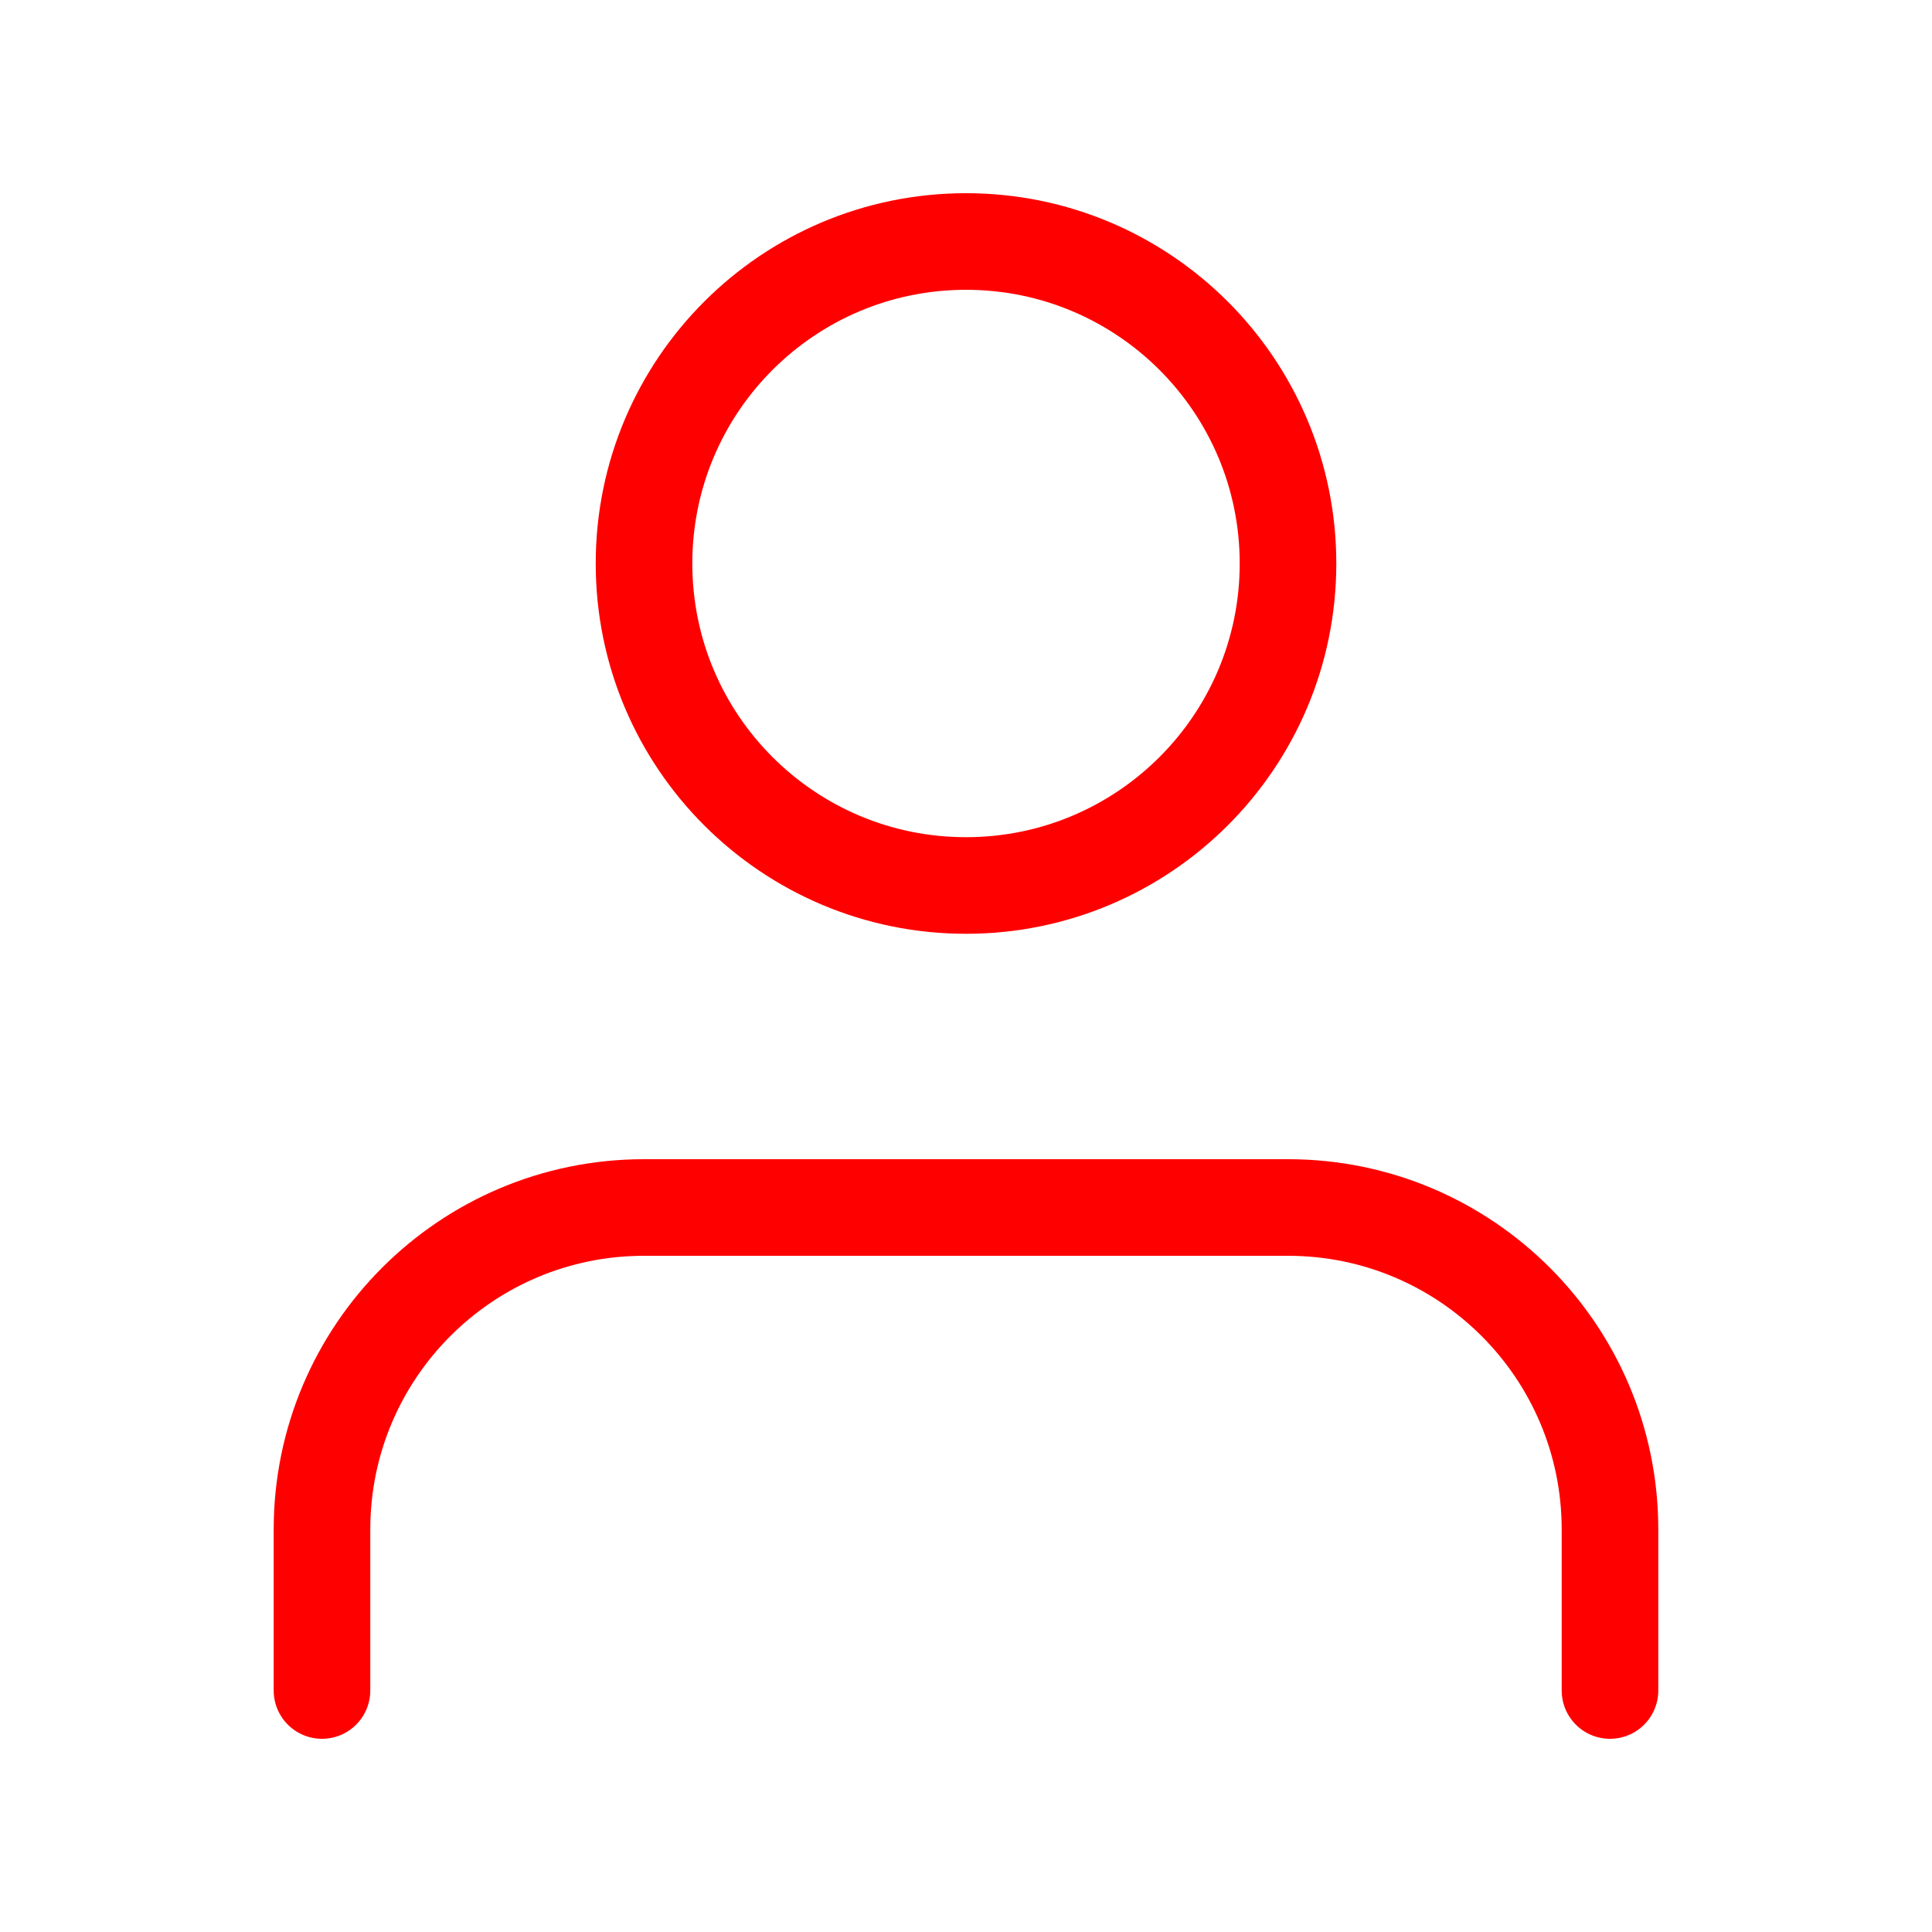
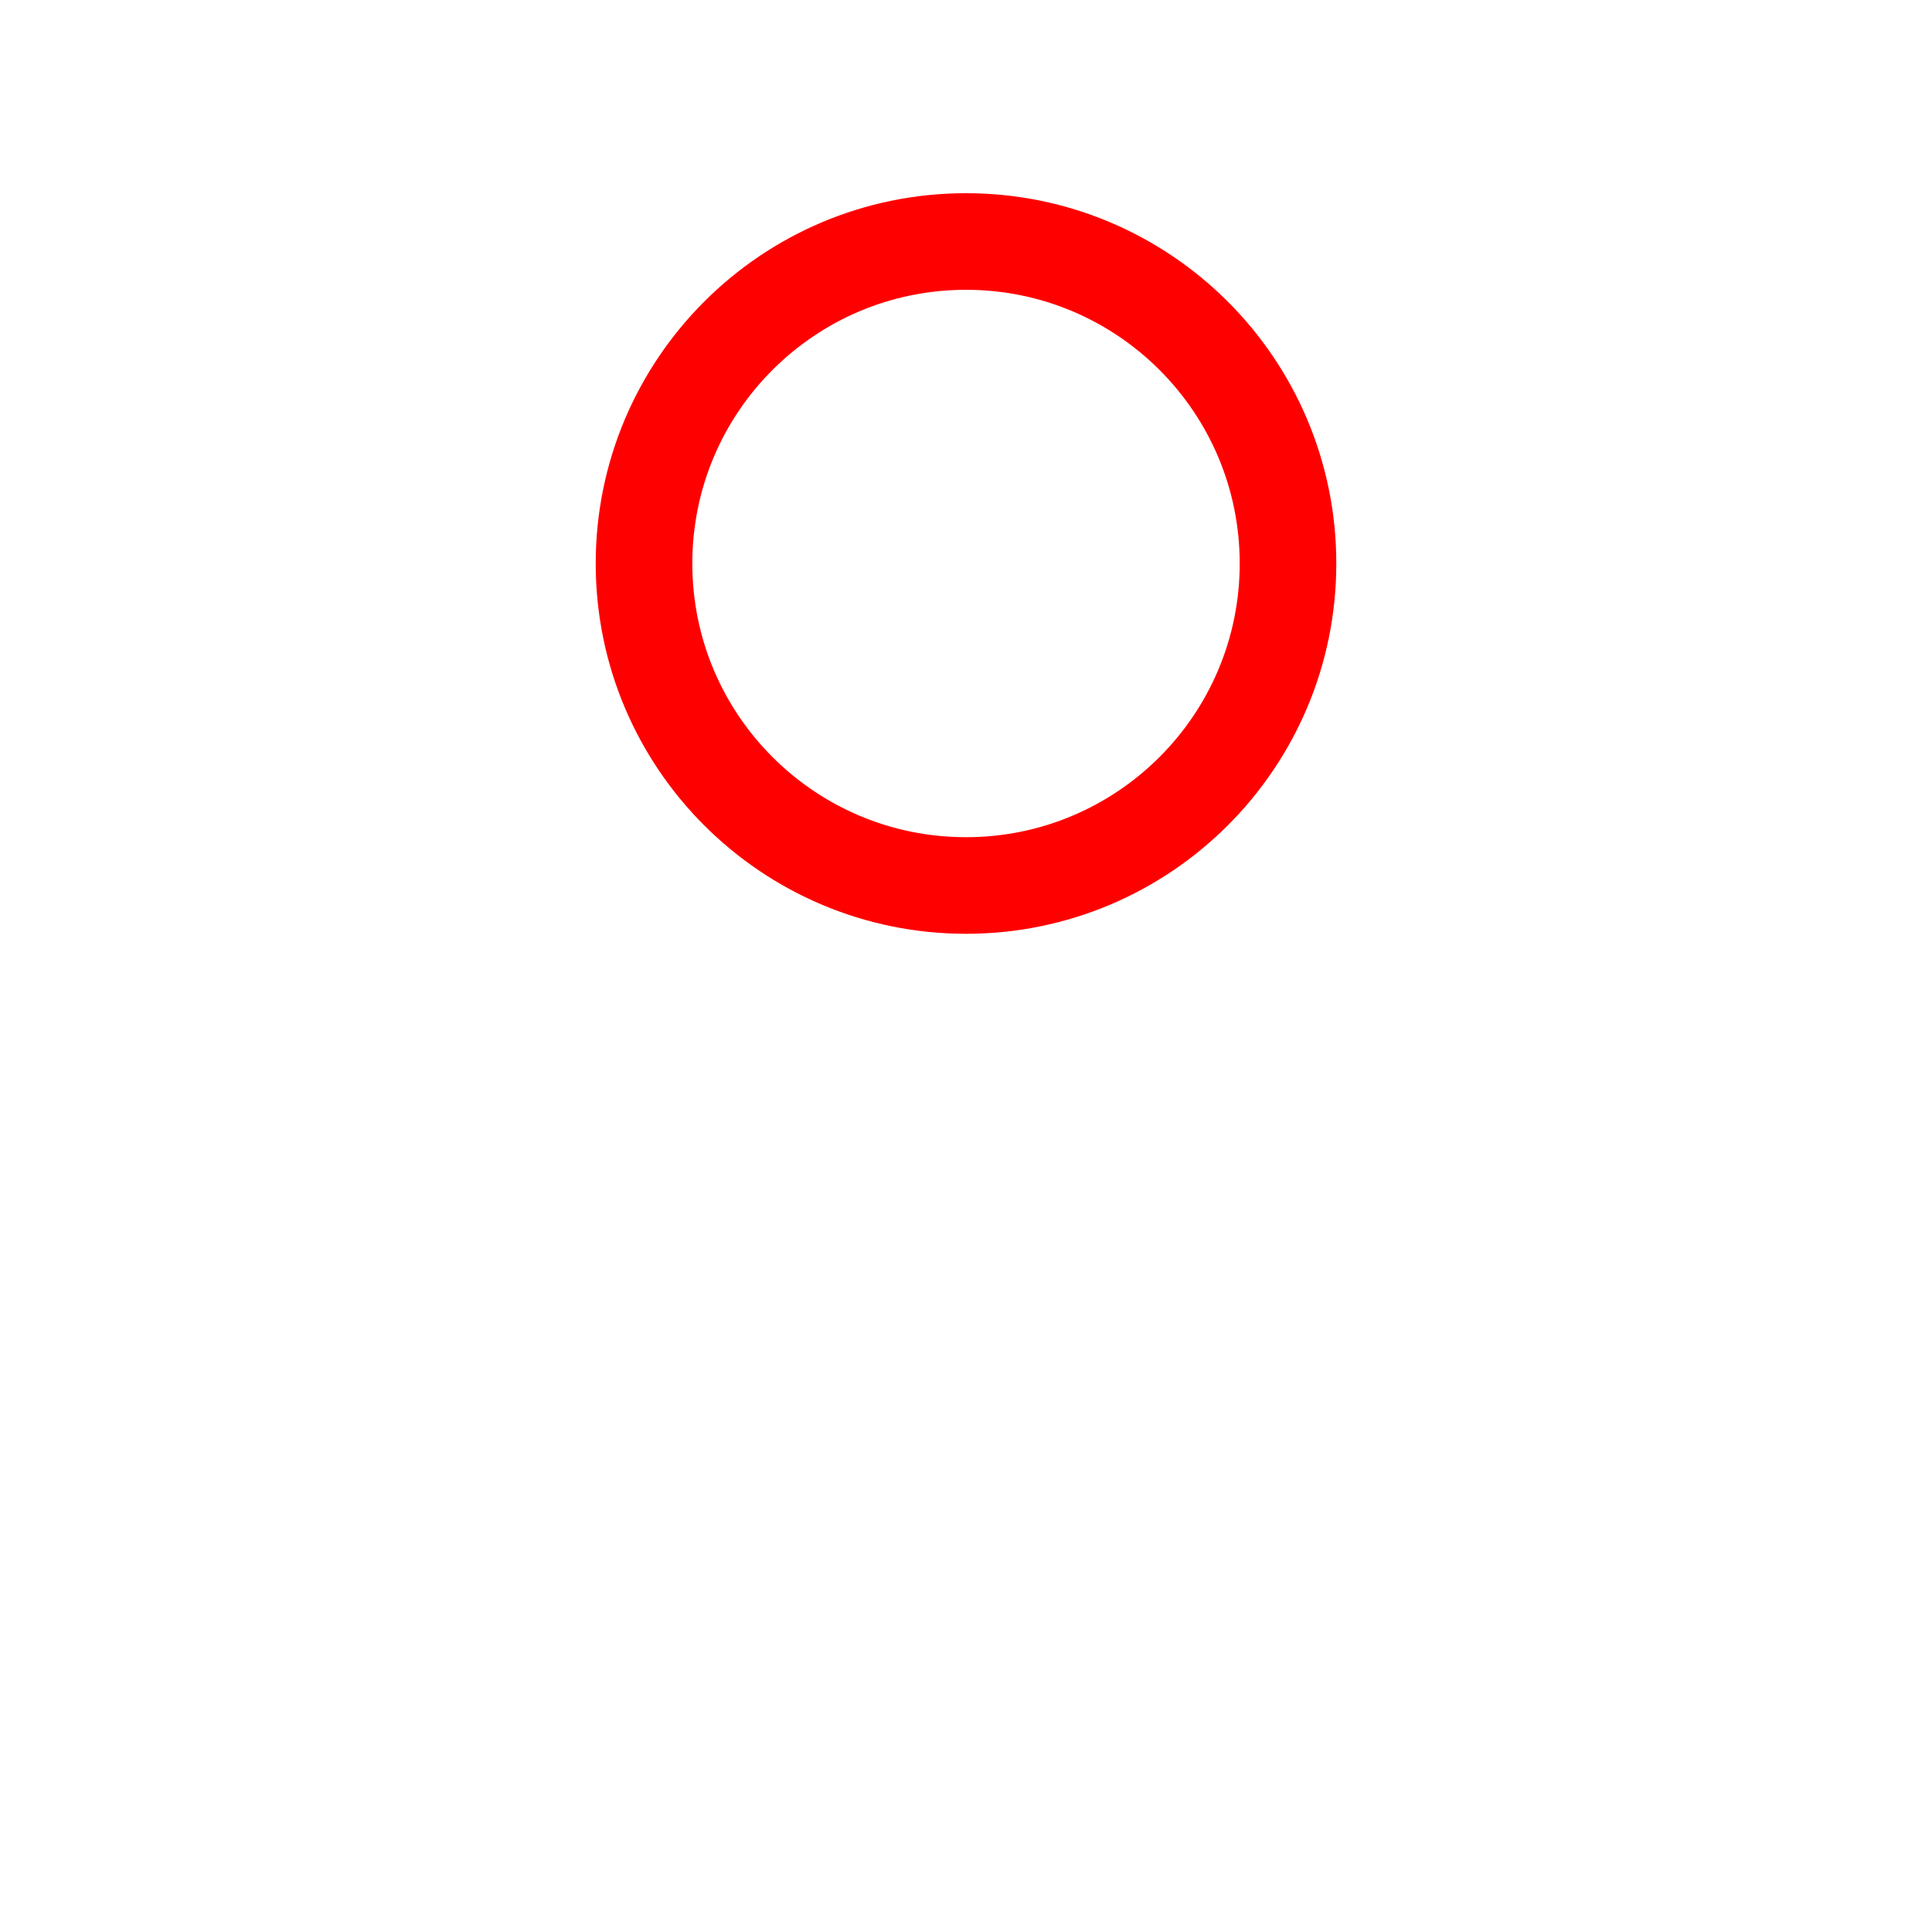
<svg xmlns="http://www.w3.org/2000/svg" width="100" height="100" viewBox="0 0 100 100" fill="none">
-   <path d="M83.333 87.5V79.167C83.333 69.962 75.871 62.5 66.666 62.5H33.333C24.128 62.5 16.666 69.962 16.666 79.167V87.5" stroke="#FF0000" stroke-width="5" stroke-linecap="round" stroke-linejoin="round" />
  <path fill-rule="evenodd" clip-rule="evenodd" d="M50 45.833C59.205 45.833 66.667 38.371 66.667 29.167C66.667 19.962 59.205 12.5 50 12.5C40.795 12.5 33.334 19.962 33.334 29.167C33.334 38.371 40.795 45.833 50 45.833Z" stroke="#FF0000" stroke-width="5" stroke-linecap="round" stroke-linejoin="round" />
</svg>